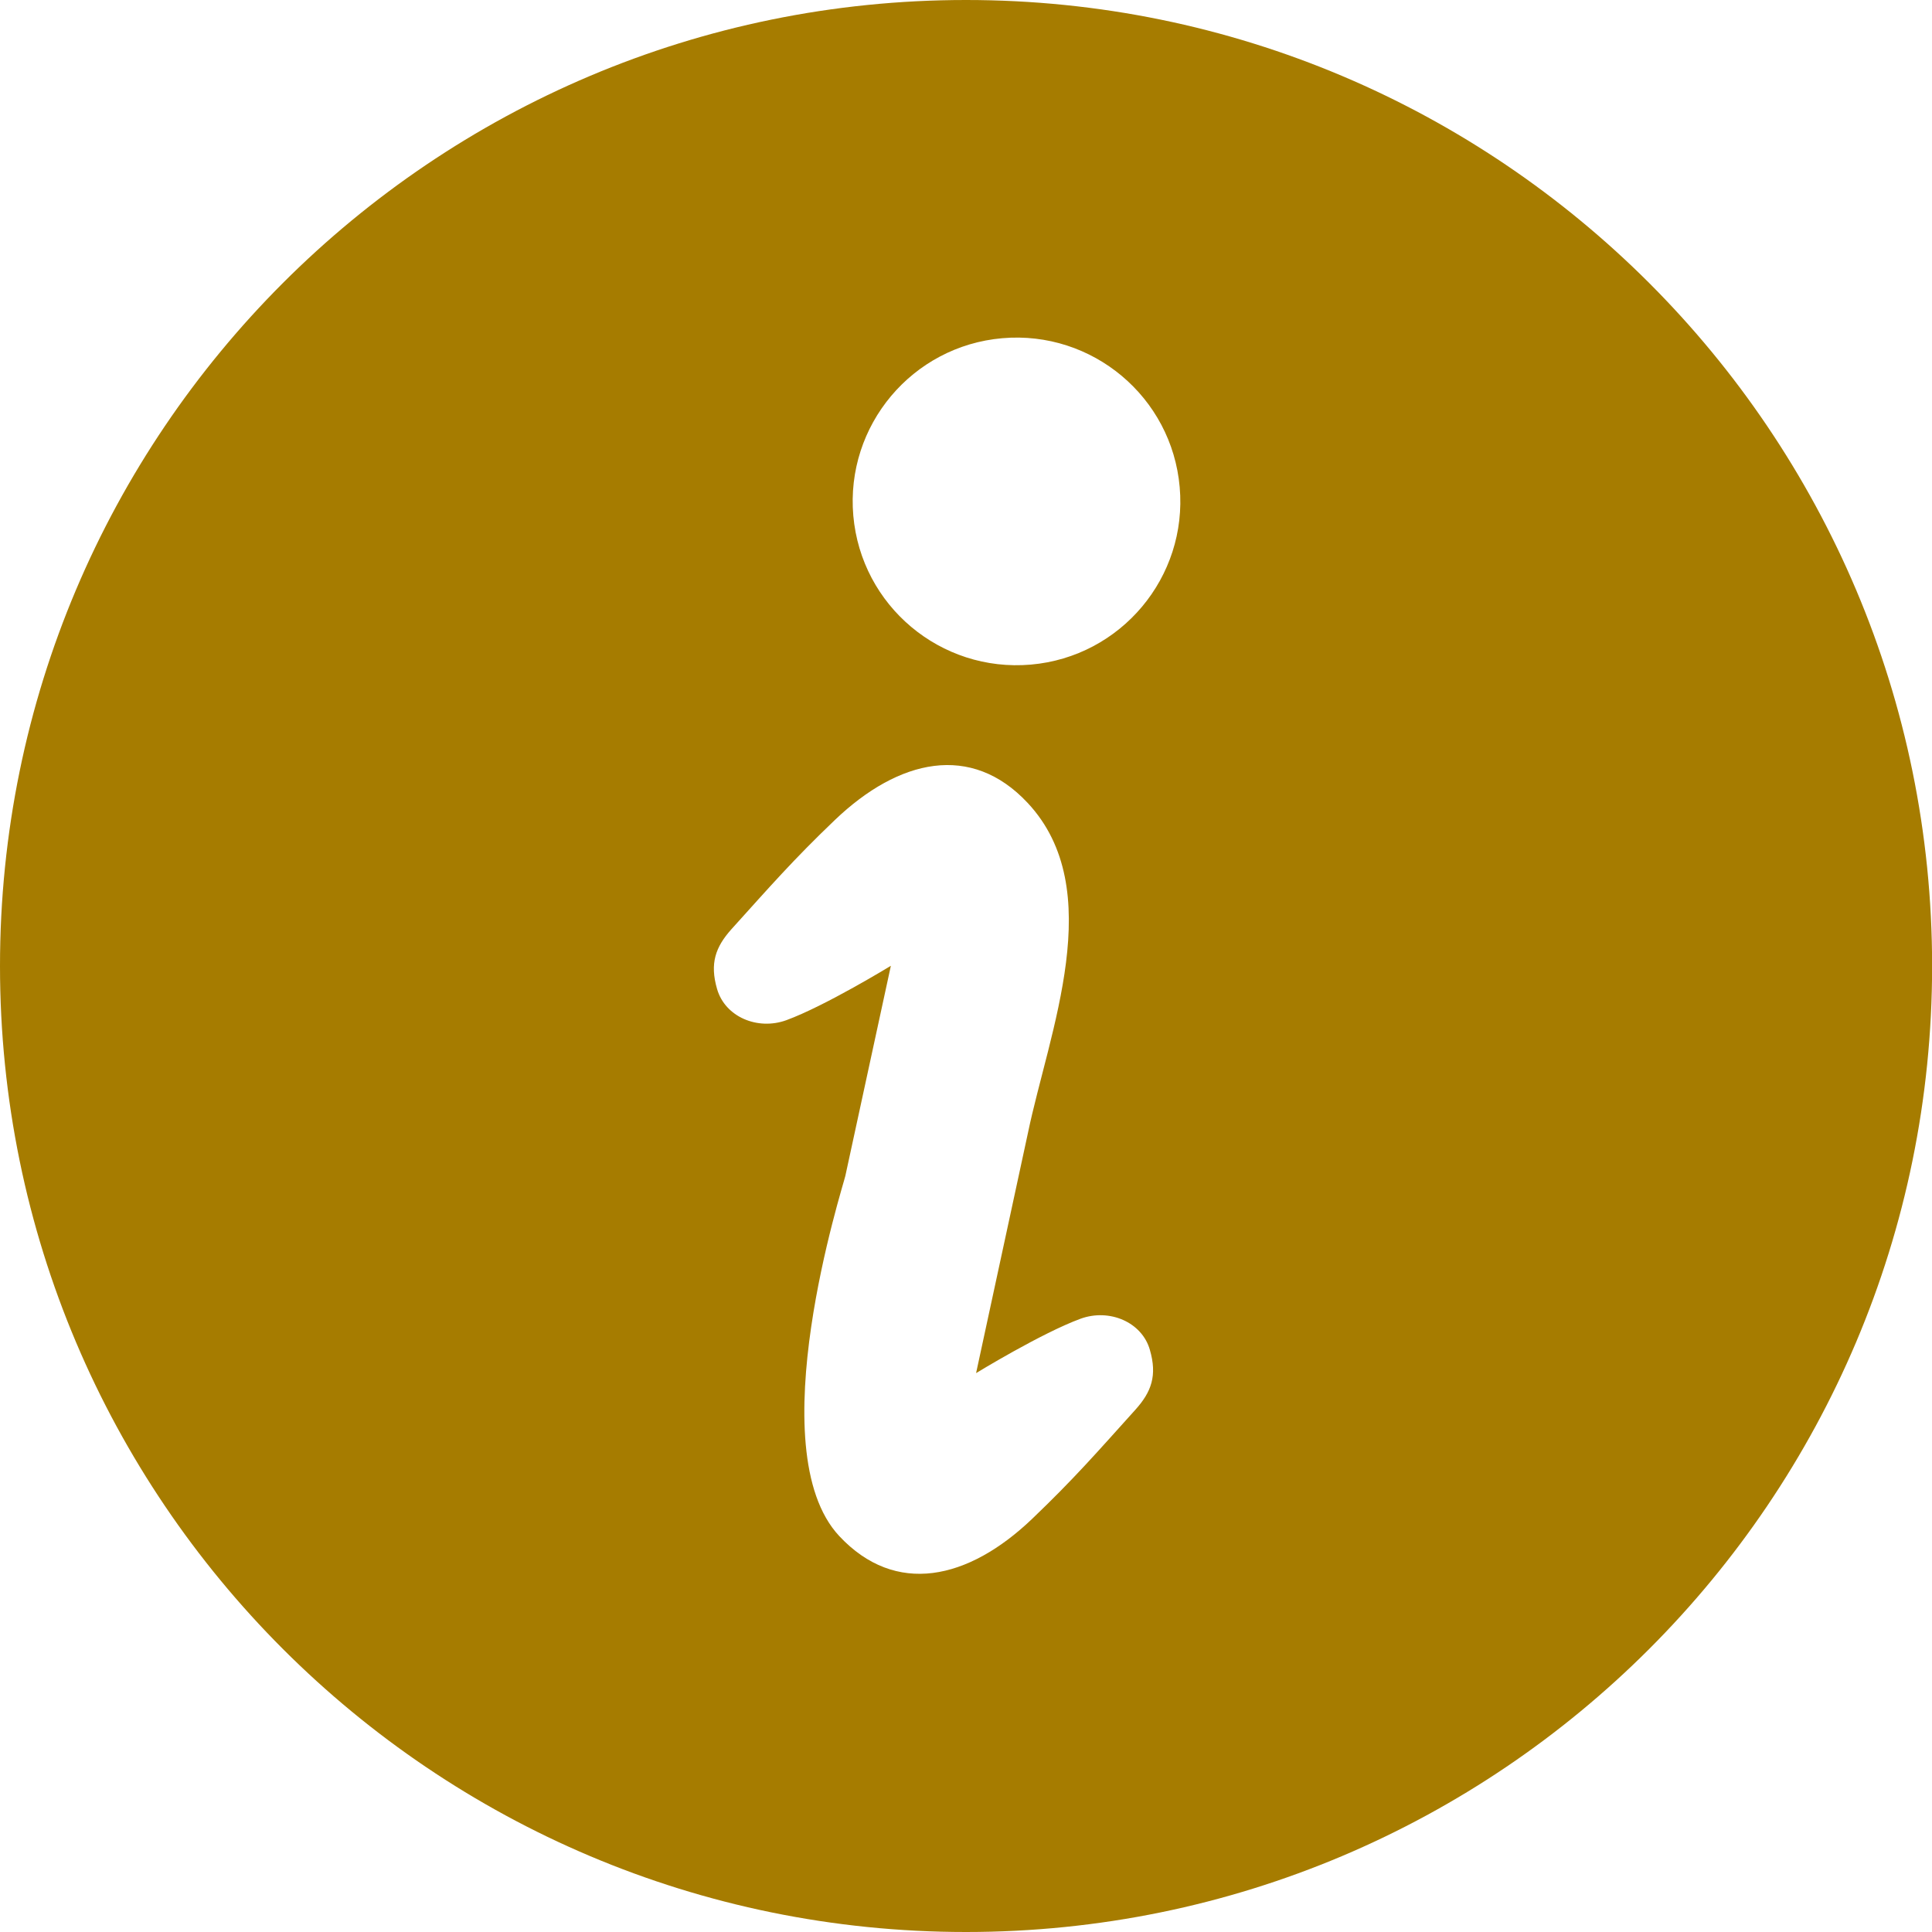
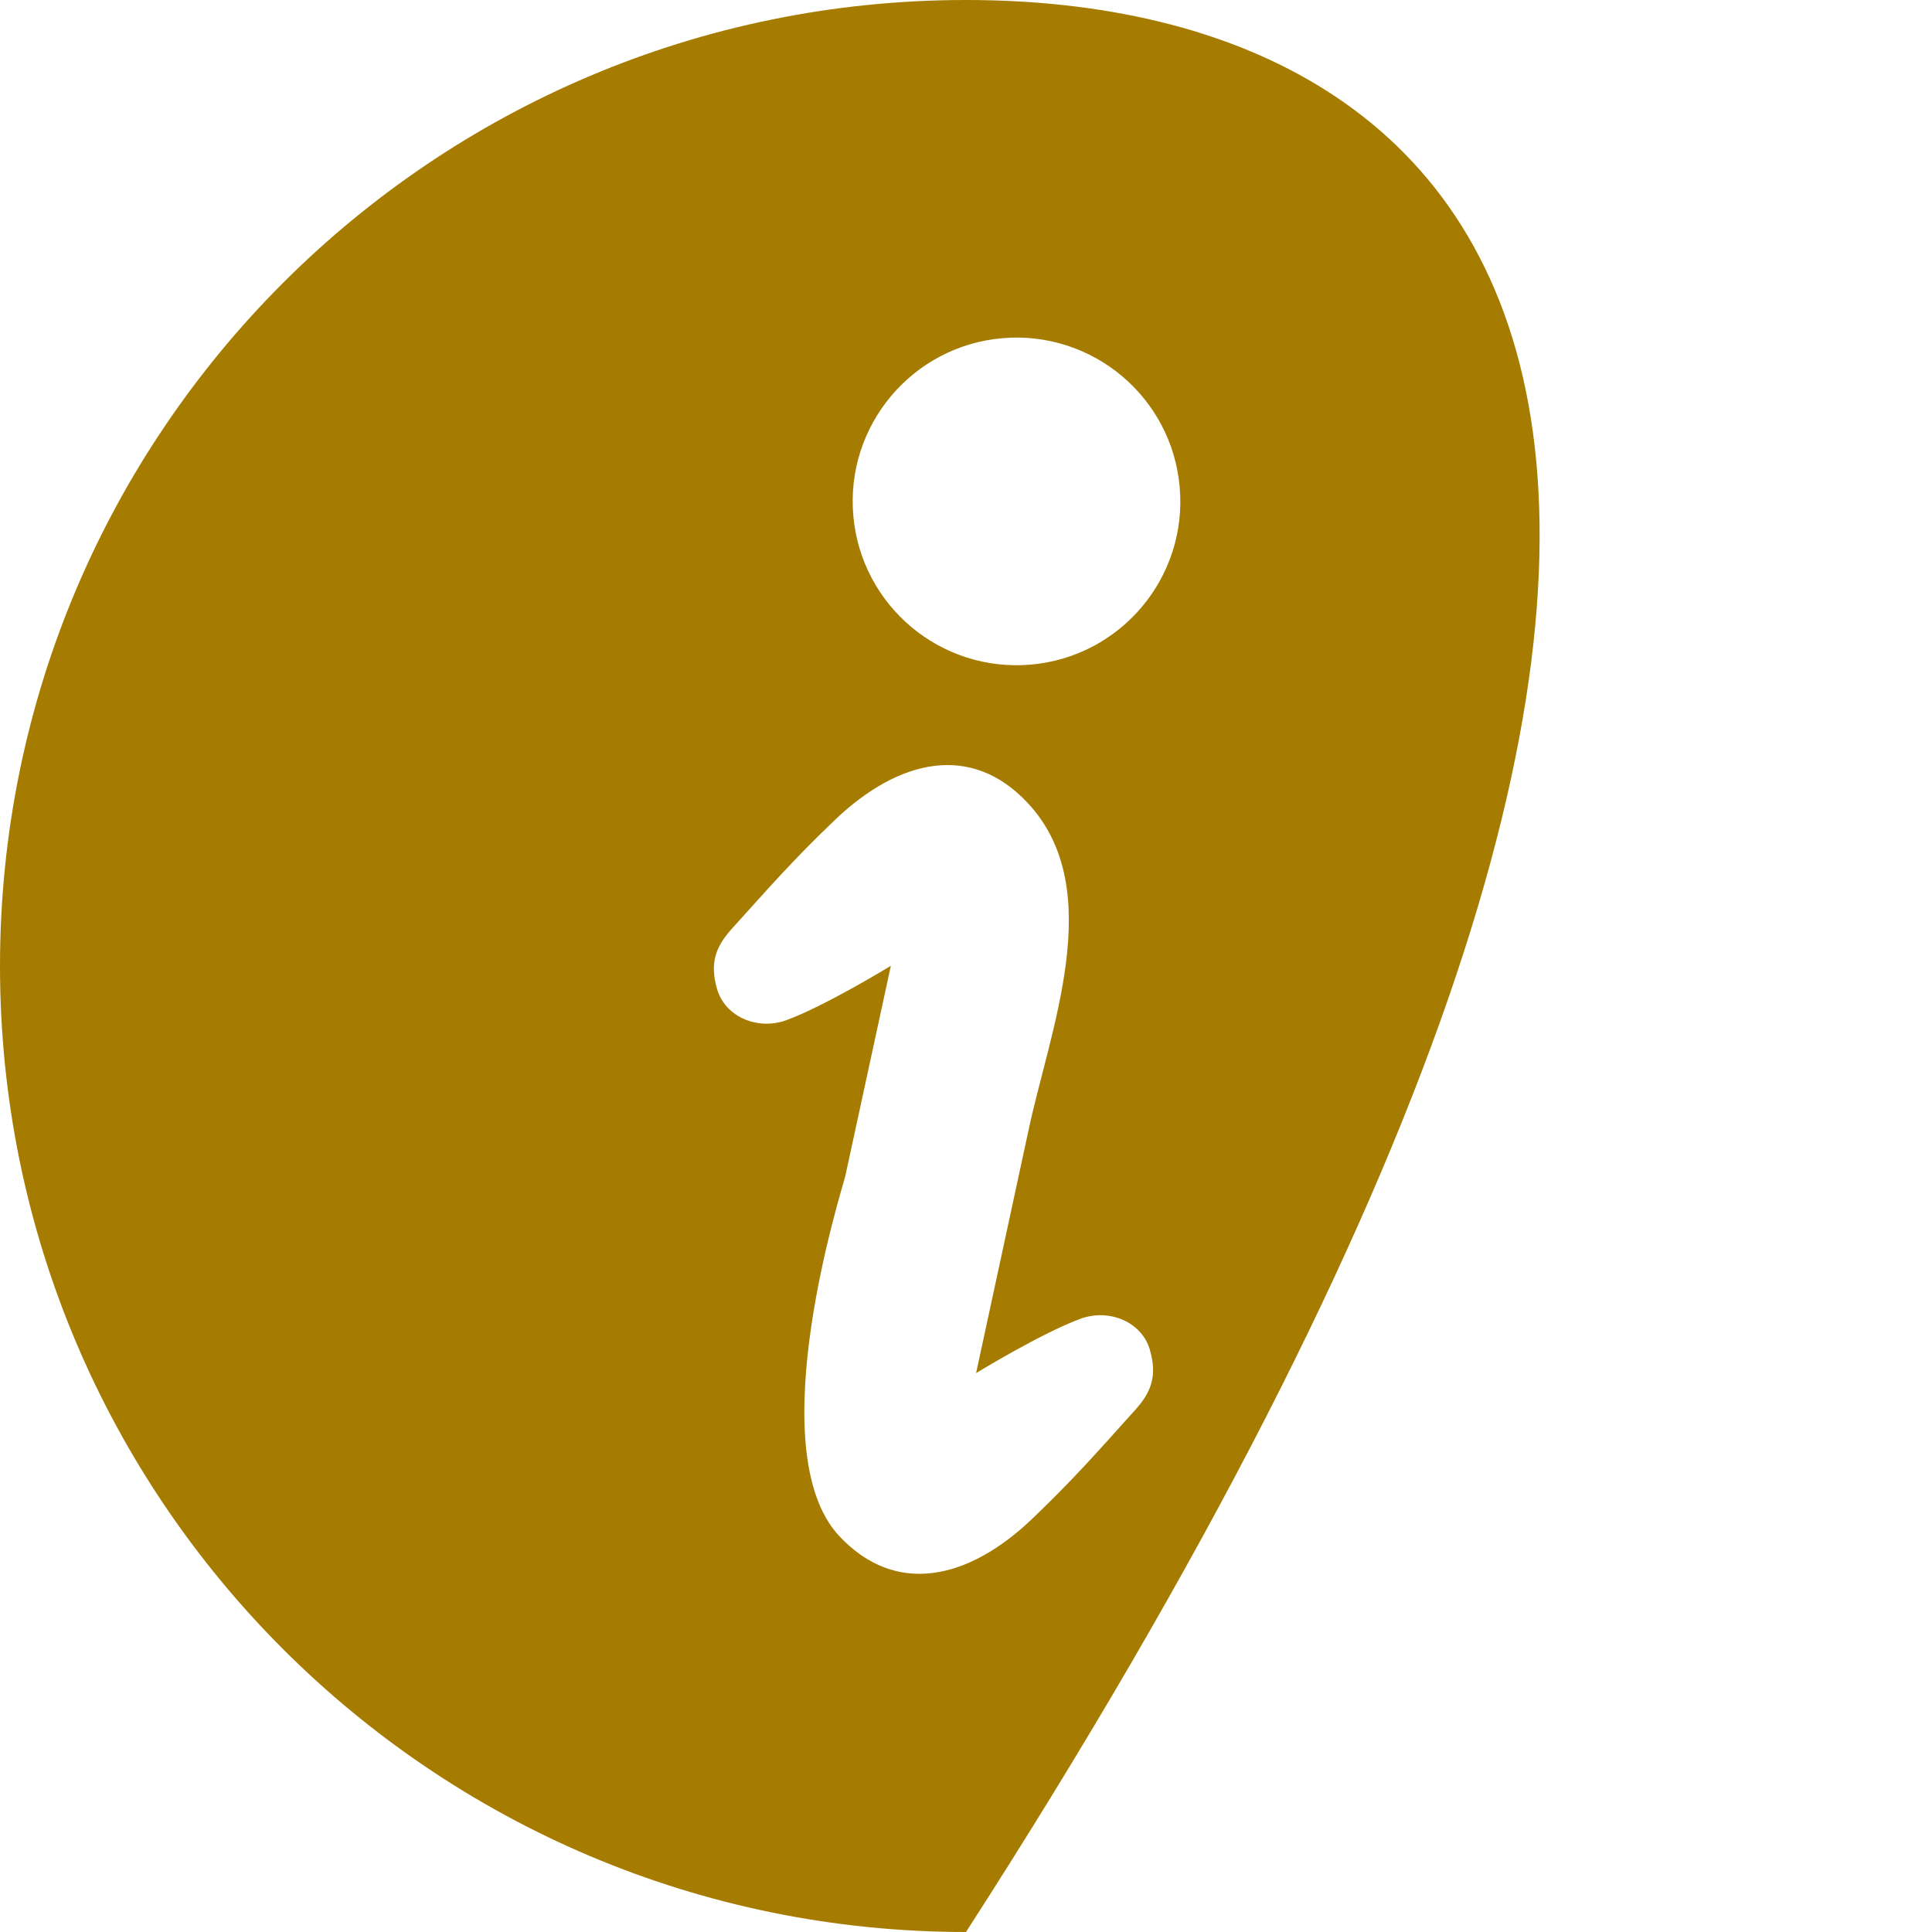
<svg xmlns="http://www.w3.org/2000/svg" width="18" height="18" viewBox="0 0 18 18" fill="none">
-   <path d="M9 0C4.03 0 0 4.03 0 9C0 13.97 4.03 18 9 18C13.971 18 18.001 13.97 18.001 9C18.001 4.03 13.971 0 9 0ZM10.58 13.132C10.216 13.536 10.008 13.776 9.615 14.152C9.02 14.72 8.344 14.872 7.819 14.311C7.065 13.503 7.856 11.048 7.876 10.955C8.017 10.302 8.3 8.998 8.3 8.998C8.3 8.998 7.689 9.372 7.326 9.505C7.058 9.602 6.756 9.474 6.681 9.215C6.611 8.975 6.667 8.823 6.813 8.659C7.178 8.255 7.386 8.015 7.779 7.639C8.375 7.07 9.049 6.919 9.574 7.48C10.329 8.287 9.772 9.616 9.577 10.556C9.557 10.65 9.094 12.793 9.094 12.793C9.094 12.793 9.705 12.419 10.068 12.286C10.336 12.189 10.639 12.317 10.713 12.576C10.783 12.816 10.727 12.968 10.58 13.132ZM9.604 6.192C8.764 6.265 8.024 5.645 7.95 4.804C7.877 3.965 8.498 3.224 9.338 3.151C10.177 3.078 10.918 3.699 10.991 4.539C11.065 5.378 10.443 6.119 9.604 6.192Z" fill="#A67C00" />
+   <path d="M9 0C4.03 0 0 4.03 0 9C0 13.97 4.03 18 9 18C18.001 4.03 13.971 0 9 0ZM10.58 13.132C10.216 13.536 10.008 13.776 9.615 14.152C9.02 14.72 8.344 14.872 7.819 14.311C7.065 13.503 7.856 11.048 7.876 10.955C8.017 10.302 8.3 8.998 8.3 8.998C8.3 8.998 7.689 9.372 7.326 9.505C7.058 9.602 6.756 9.474 6.681 9.215C6.611 8.975 6.667 8.823 6.813 8.659C7.178 8.255 7.386 8.015 7.779 7.639C8.375 7.07 9.049 6.919 9.574 7.48C10.329 8.287 9.772 9.616 9.577 10.556C9.557 10.65 9.094 12.793 9.094 12.793C9.094 12.793 9.705 12.419 10.068 12.286C10.336 12.189 10.639 12.317 10.713 12.576C10.783 12.816 10.727 12.968 10.58 13.132ZM9.604 6.192C8.764 6.265 8.024 5.645 7.95 4.804C7.877 3.965 8.498 3.224 9.338 3.151C10.177 3.078 10.918 3.699 10.991 4.539C11.065 5.378 10.443 6.119 9.604 6.192Z" fill="#A67C00" />
</svg>